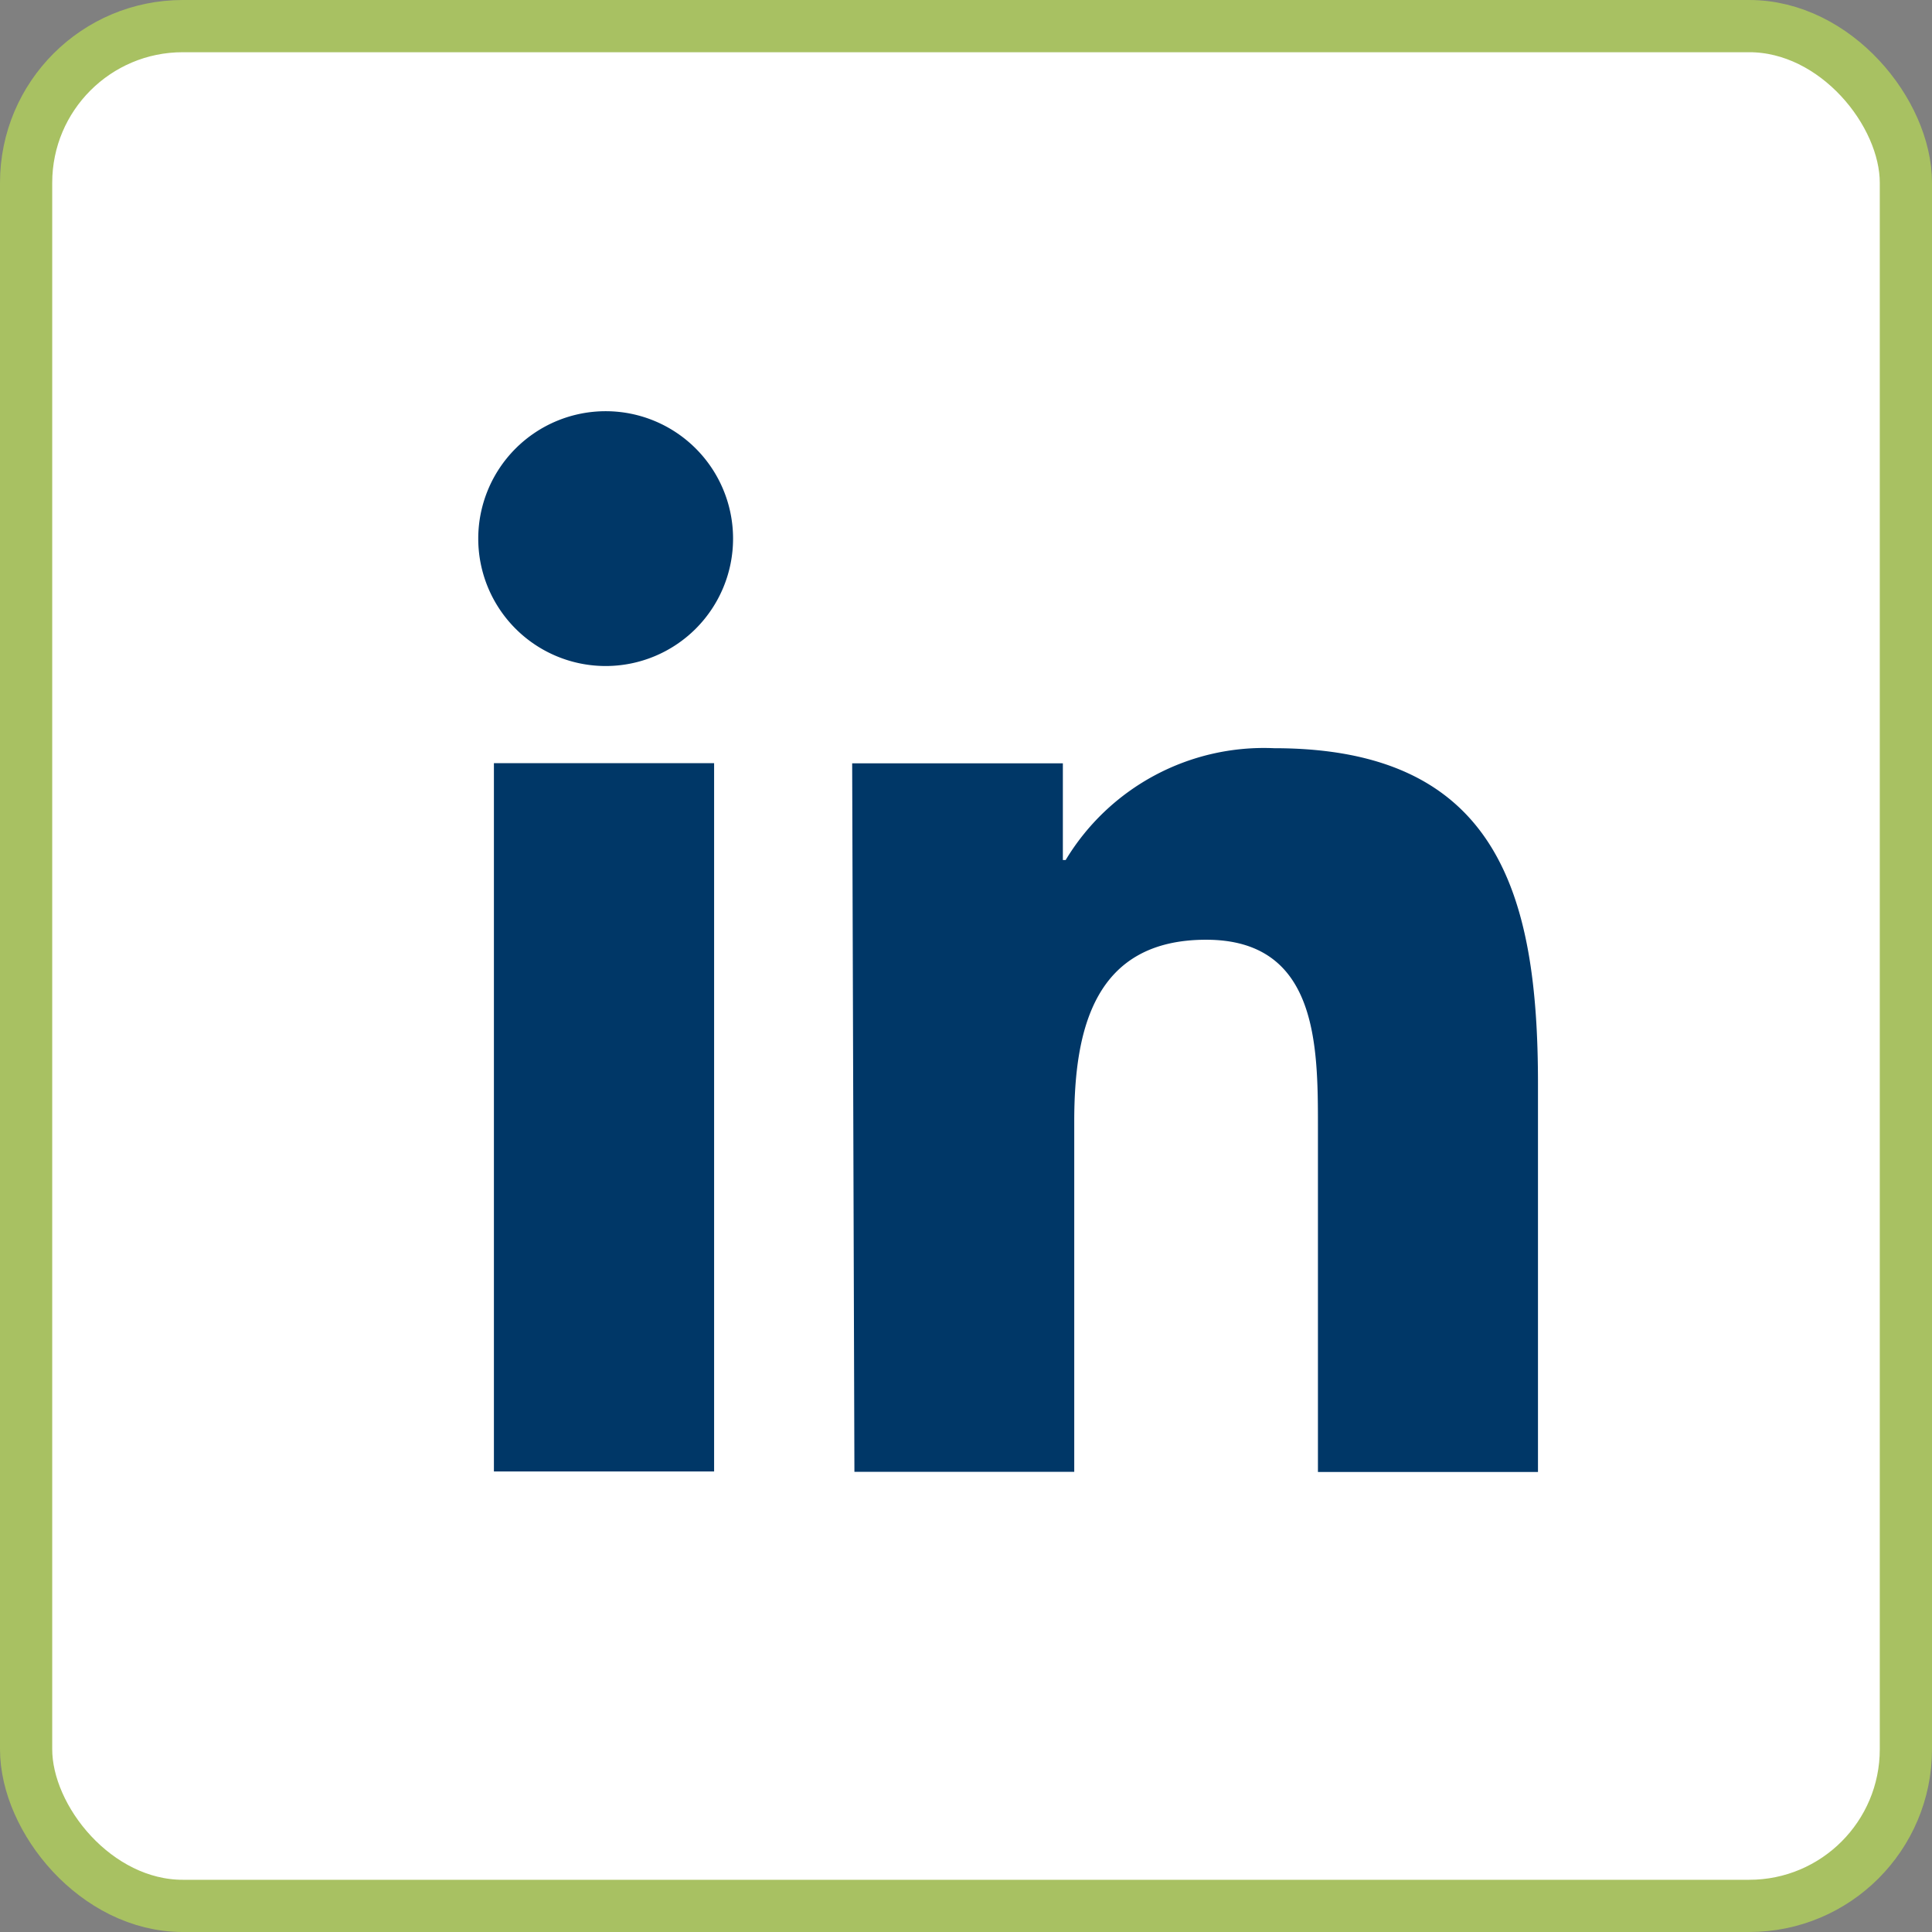
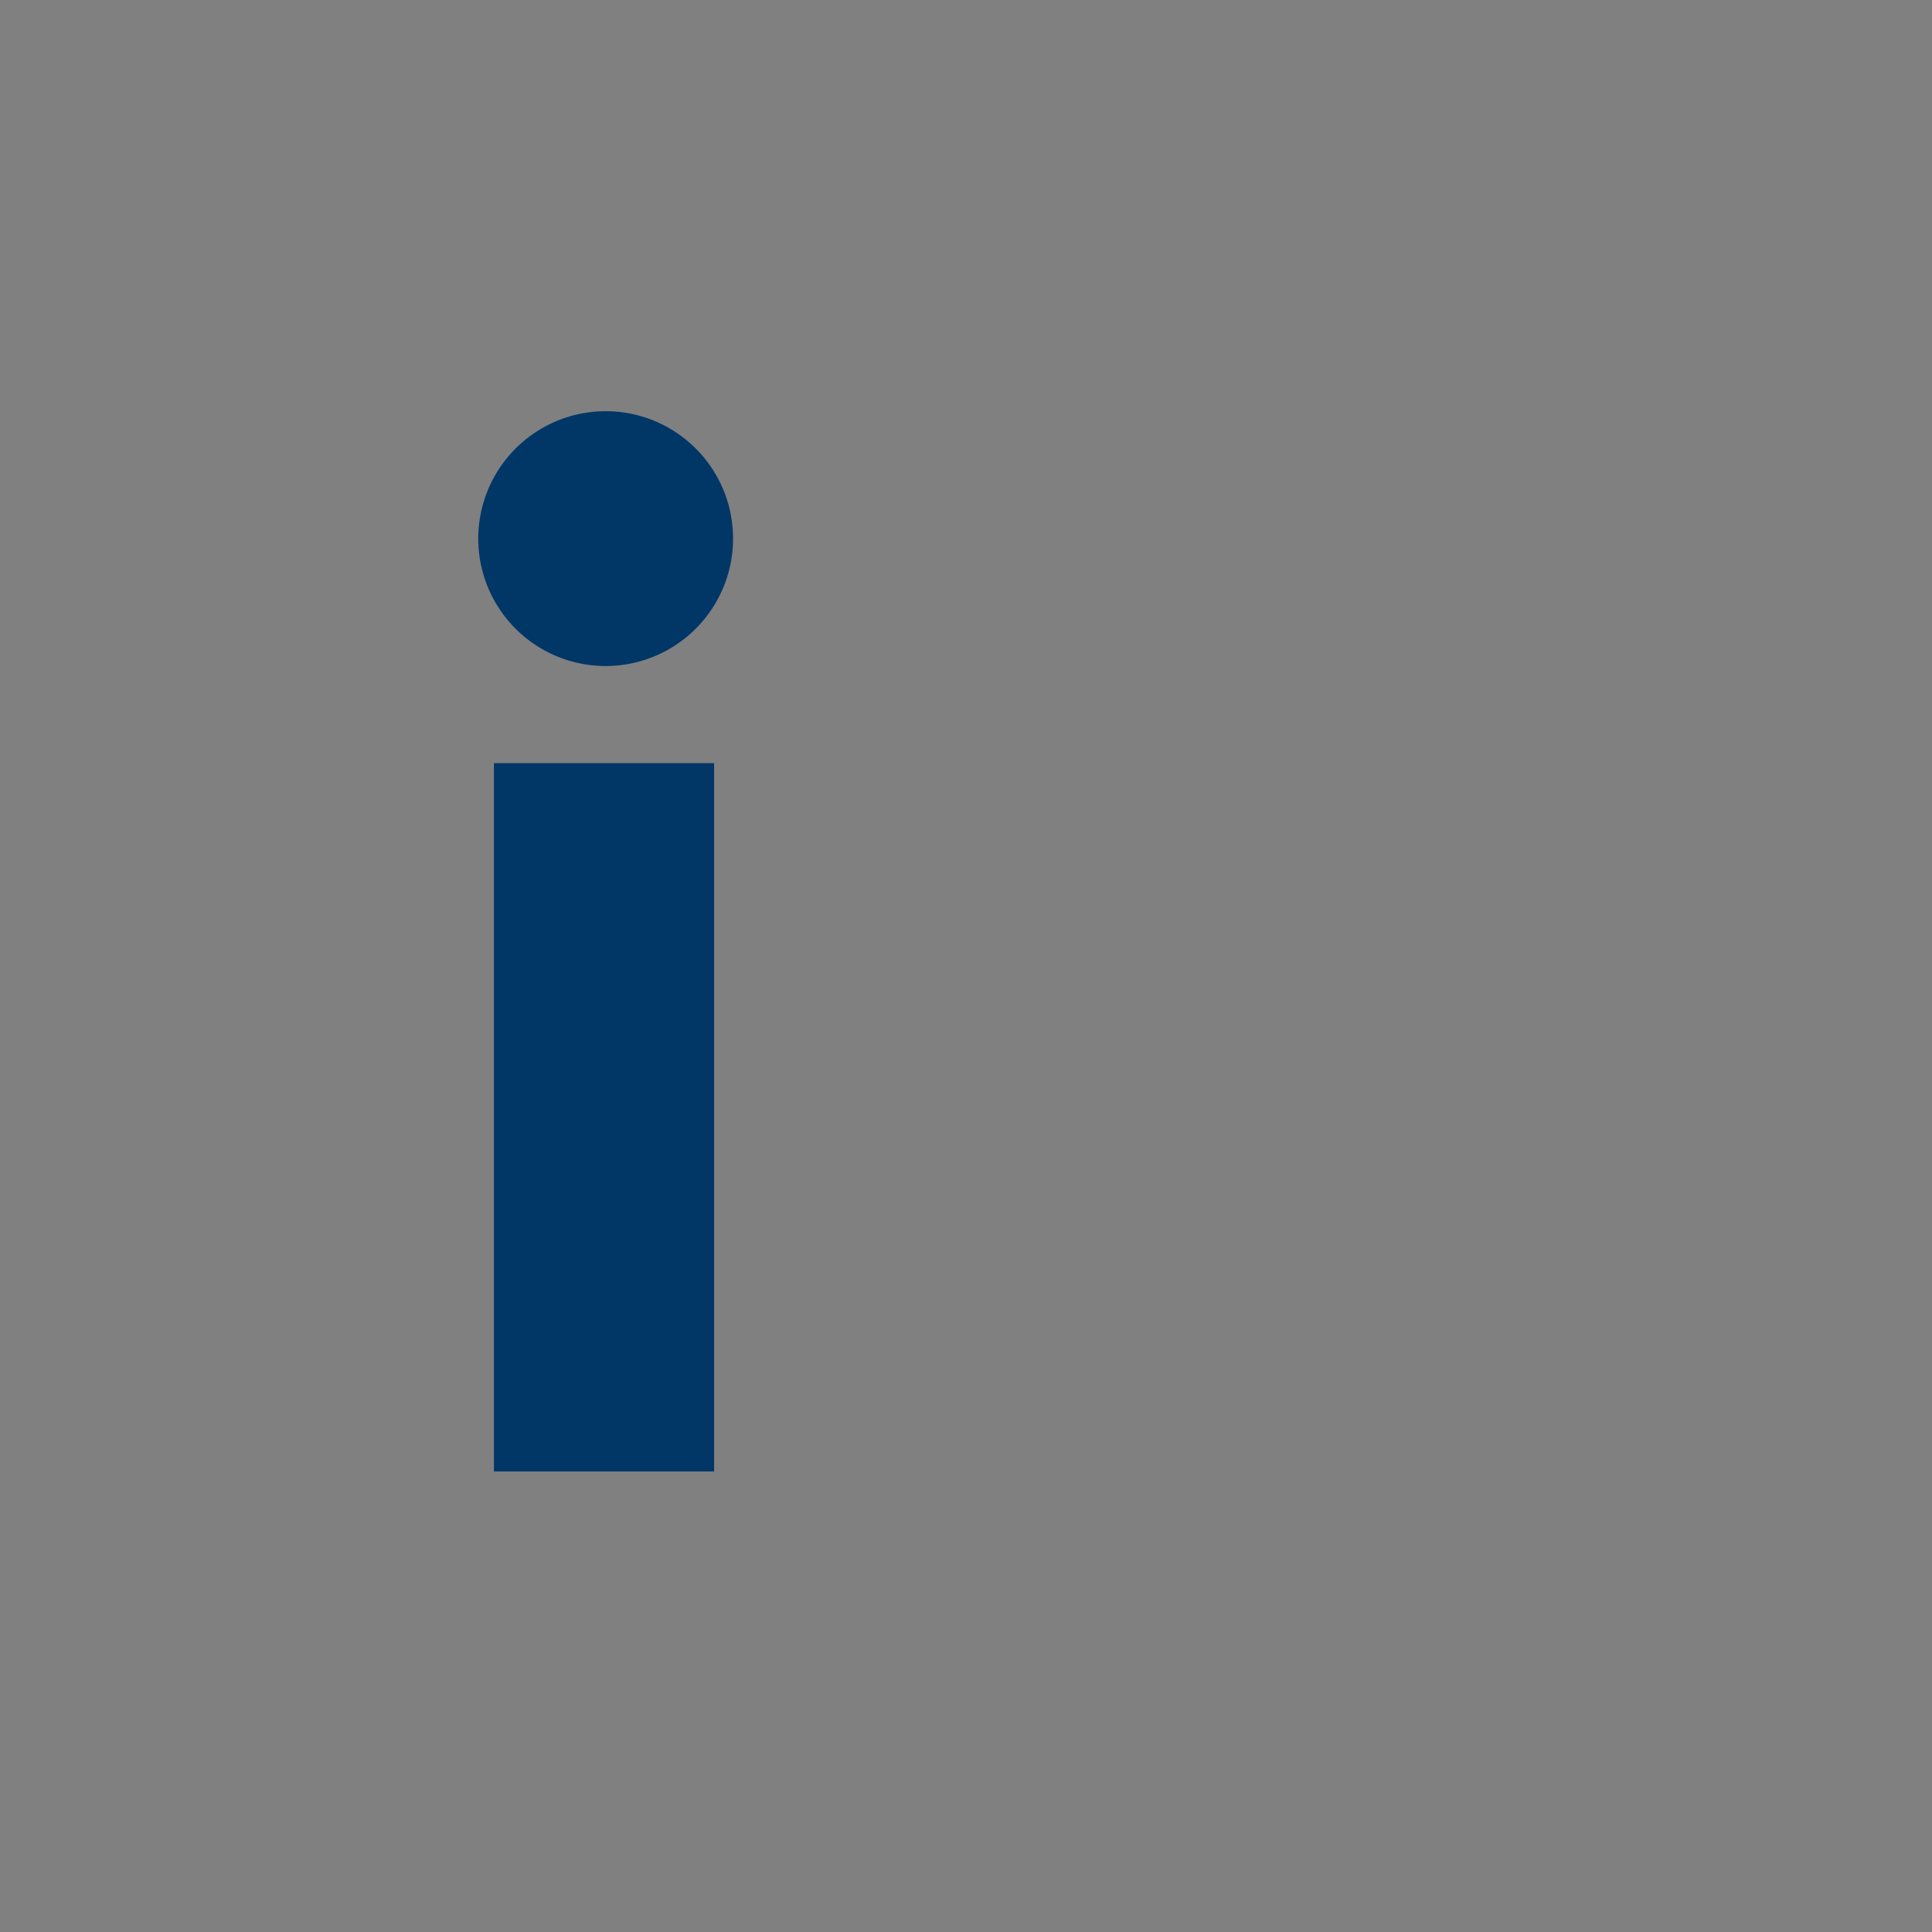
<svg xmlns="http://www.w3.org/2000/svg" width="37" height="37" viewBox="0 0 37 37">
  <rect x="0" y="0" width="37" height="37" fill="#808080" stroke="none" />
  <g id="ico-linkedin" transform="translate(0.5 0.5)">
-     <rect id="Rectangle_7646" data-name="Rectangle 7646" width="36" height="36" rx="3" fill="#fff" stroke="#a8c162" stroke-width="1" />
    <g id="Group_12582" data-name="Group 12582" transform="translate(-1513 -6505)">
      <path id="Path_917" data-name="Path 917" d="M10.09,15.5h4.217V29.065H10.09ZM12.23,8.76A2.44,2.44,0,1,1,9.79,11.2h0a2.441,2.441,0,0,1,2.44-2.44" transform="translate(1511.869 6503.615)" fill="#003767" />
-       <path id="Path_918" data-name="Path 918" d="M16.48,15.079h4.035v1.852h.054a4.432,4.432,0,0,1,3.993-2.141c4.282,0,5.052,2.8,5.052,6.422v7.439H25.4V22.058c0-1.573,0-3.6-2.141-3.6s-2.526,1.713-2.526,3.479v6.711H16.523Z" transform="translate(1512.34 6504.039)" fill="#003767" />
    </g>
  </g>
</svg>